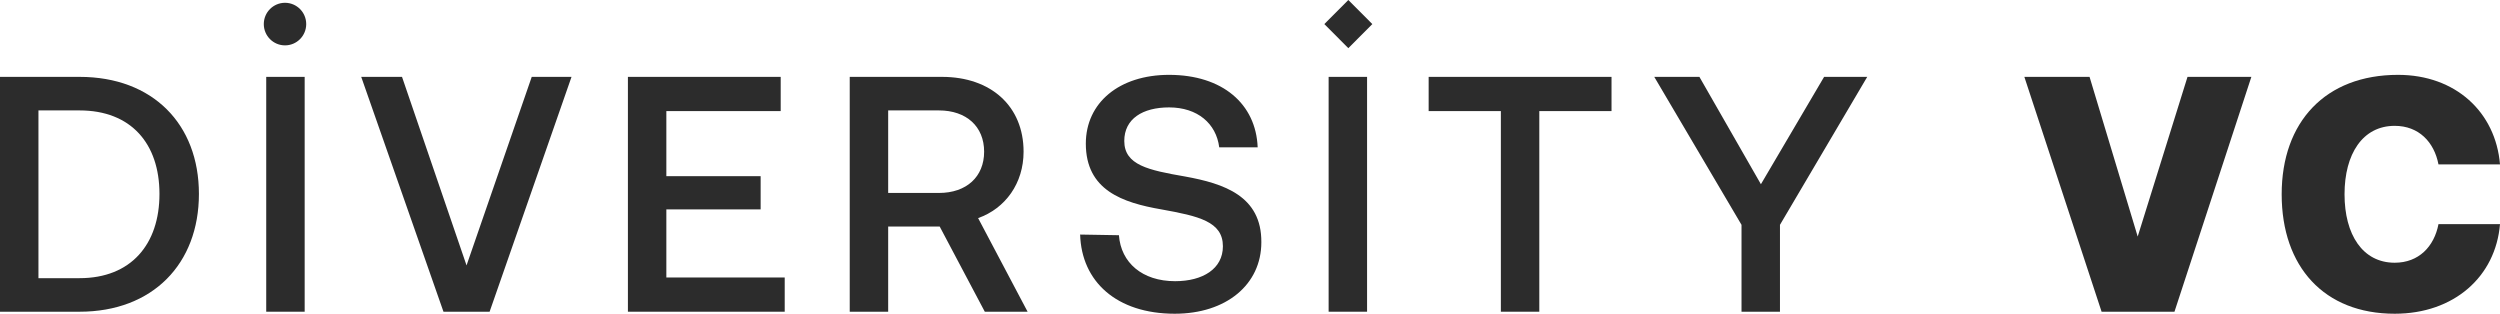
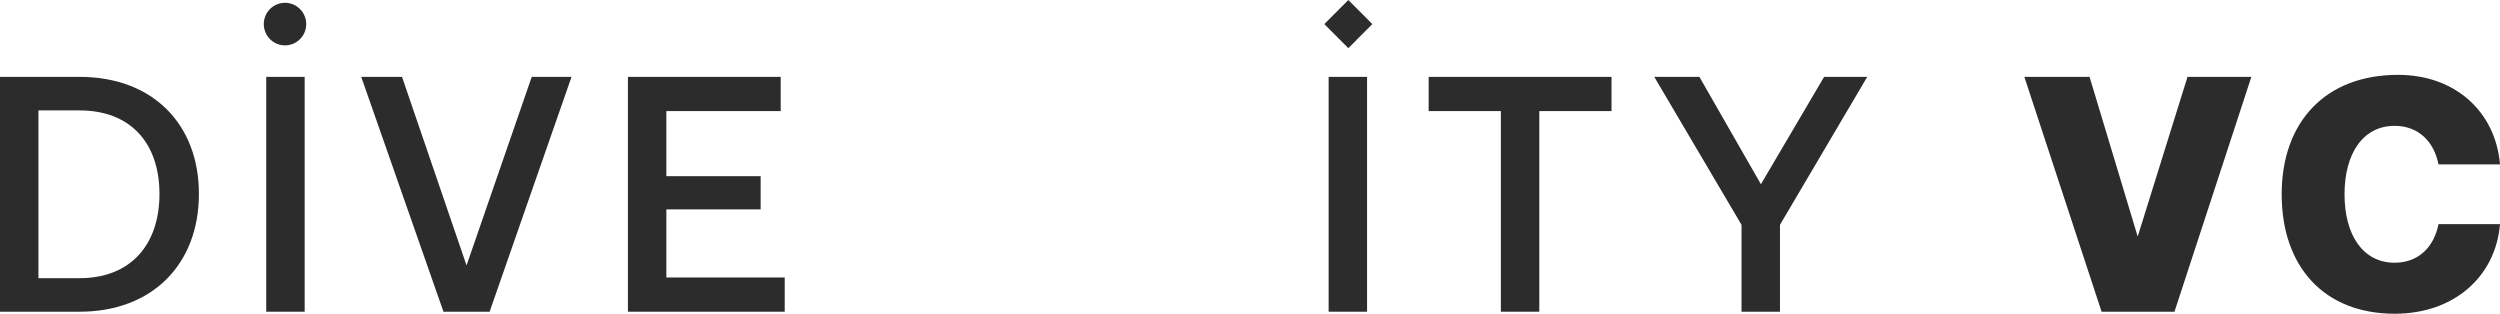
<svg xmlns="http://www.w3.org/2000/svg" width="255" height="32" viewBox="0 0 255 32" fill="none">
  <path d="M8.116 31.795H0V7.841H8.116C15.584 7.841 20.29 12.666 20.29 19.783C20.29 26.901 15.584 31.795 8.116 31.795ZM3.922 11.263V28.373H8.116C13.368 28.373 16.266 24.916 16.266 19.783C16.266 14.65 13.368 11.263 8.116 11.263H3.922Z" fill="#2C2C2C" />
  <path d="M27.155 31.795V7.841H31.076V31.795H27.155Z" fill="#2C2C2C" />
  <path d="M45.234 31.795L36.845 7.841H41.005L47.587 27.072L54.237 7.841H58.295L49.94 31.795H45.234Z" fill="#2C2C2C" />
  <path d="M64.047 31.795V7.841H79.631V11.331H67.968V17.97H77.585V21.358H67.968V28.304H80.04V31.795H64.047Z" fill="#2C2C2C" />
-   <path d="M86.672 31.795V7.841H96.084C101.063 7.841 104.405 10.818 104.405 15.472C104.405 18.688 102.563 21.255 99.767 22.247L104.814 31.795H100.449L95.846 23.103H90.594V31.795H86.672ZM95.777 11.263H90.594V19.681H95.777C98.574 19.681 100.381 18.038 100.381 15.472C100.381 12.905 98.574 11.263 95.777 11.263Z" fill="#2C2C2C" />
-   <path d="M110.174 23.924L114.13 23.992C114.335 26.799 116.517 28.681 119.859 28.681C122.69 28.681 124.736 27.415 124.736 25.122C124.736 22.59 122.246 22.042 118.461 21.358C114.505 20.673 110.754 19.407 110.754 14.65C110.754 10.476 114.164 7.635 119.245 7.635C124.702 7.635 128.112 10.612 128.282 15.027H124.361C124.054 12.597 122.144 10.955 119.245 10.955C116.551 10.955 114.676 12.118 114.676 14.377C114.676 16.84 117.131 17.354 120.882 18.004C124.838 18.723 128.692 19.989 128.657 24.711C128.657 29.023 125.077 32 119.825 32C113.892 32 110.311 28.715 110.174 23.924Z" fill="#2C2C2C" />
  <path d="M135.52 31.795V7.841H139.441V31.795H135.52Z" fill="#2C2C2C" />
  <path d="M145.722 11.331V7.841H164.375V11.331H157.009V31.795H153.088V11.331H145.722Z" fill="#2C2C2C" />
  <path d="M177.635 22.932L168.735 7.841H173.339L179.613 18.791L186.058 7.841H190.457L181.557 22.932V31.795H177.635V22.932Z" fill="#2C2C2C" />
  <path d="M31.234 2.456C31.234 3.656 30.266 4.628 29.071 4.628C27.876 4.628 26.907 3.656 26.907 2.456C26.907 1.257 27.876 0.285 29.071 0.285C30.266 0.285 31.234 1.257 31.234 2.456Z" fill="#2C2C2C" />
  <path d="M135.082 2.456L137.53 0L139.978 2.456L137.53 4.913L135.082 2.456Z" fill="#2C2C2C" />
  <path d="M214.362 31.794L206.484 7.84H213.134L218.045 24.129L223.126 7.84H229.639L221.796 31.794H214.362Z" fill="#2C2C2C" />
  <path d="M244.258 32C237.062 32 232.731 27.209 232.731 19.817C232.731 12.426 237.199 7.635 244.599 7.635C250.464 7.635 254.556 11.433 255 16.771H248.725C248.282 14.479 246.713 12.836 244.258 12.836C240.984 12.836 239.142 15.711 239.142 19.817C239.142 23.924 240.984 26.798 244.258 26.798C246.713 26.798 248.282 25.155 248.725 22.863H255C254.556 28.201 250.328 32 244.258 32Z" fill="#2C2C2C" />
</svg>